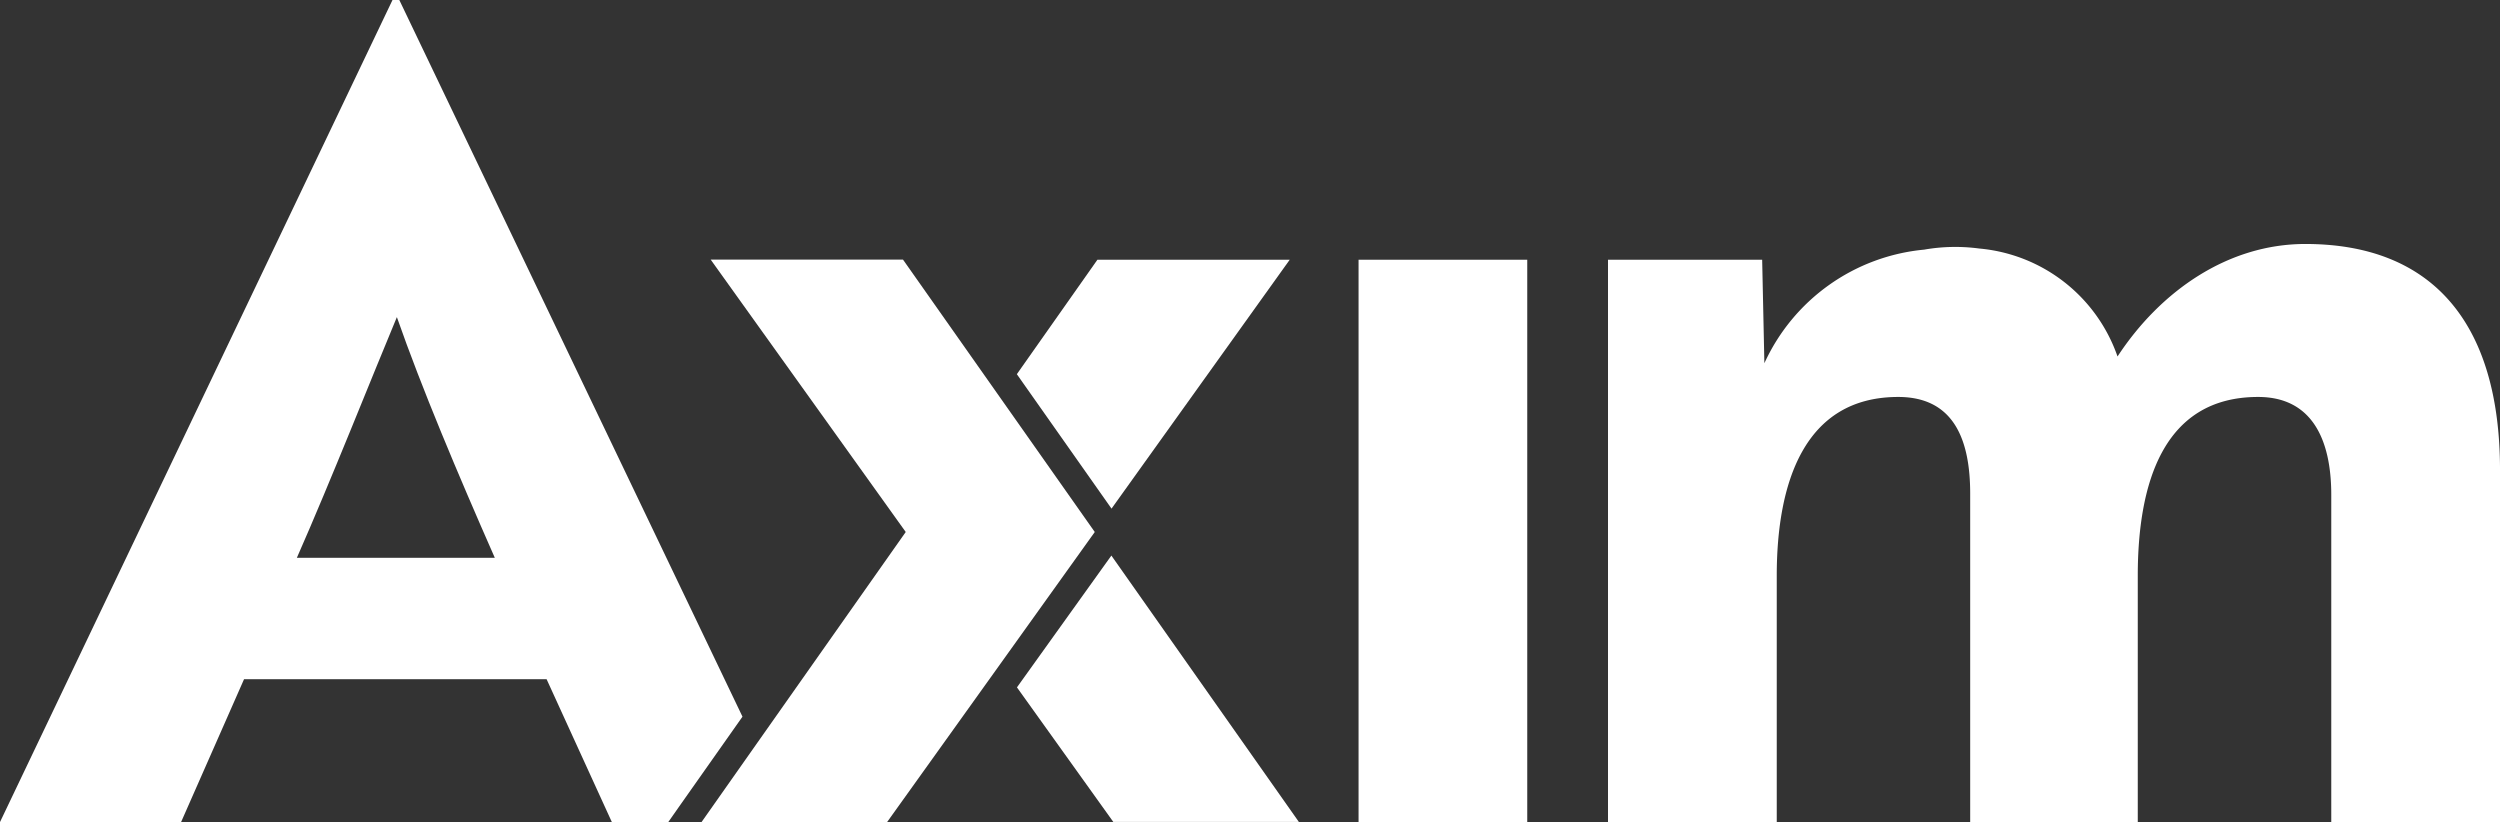
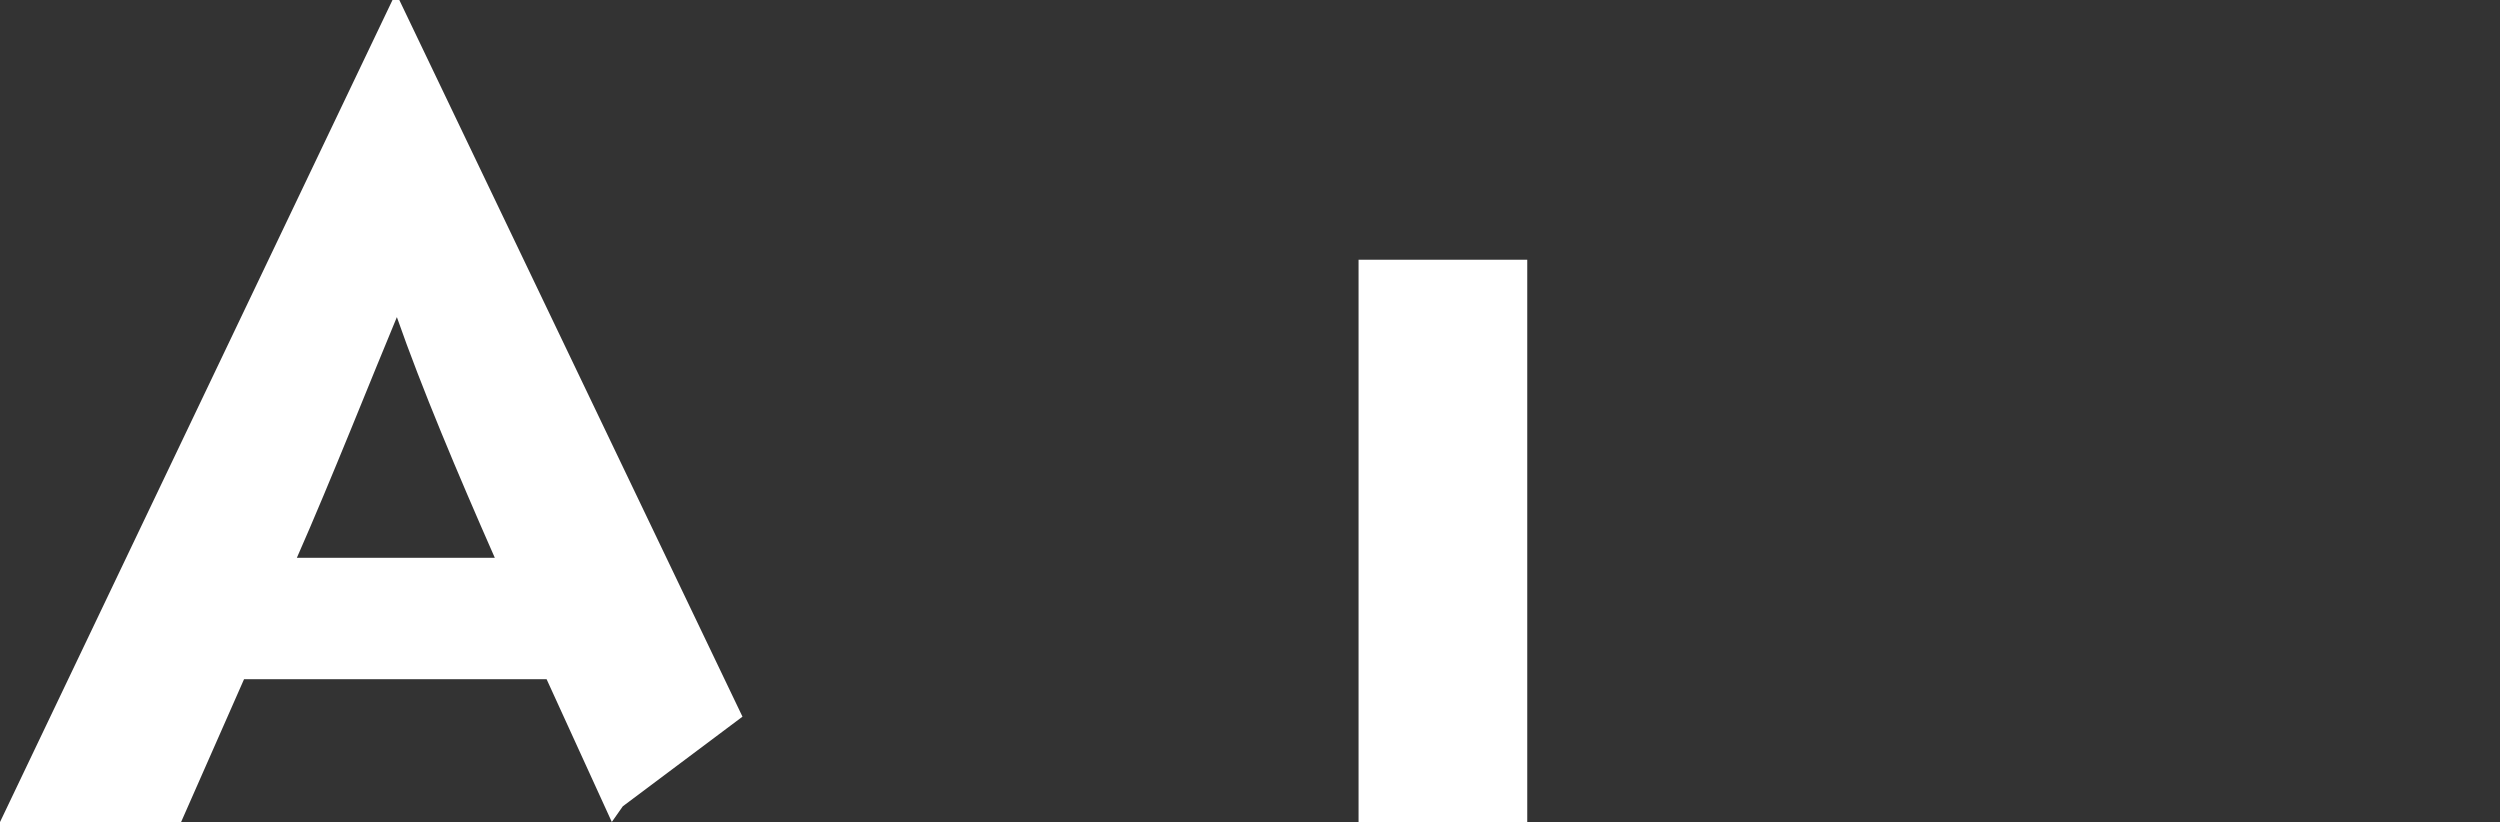
<svg xmlns="http://www.w3.org/2000/svg" width="120" height="39.46" viewBox="0 0 120 39.46">
  <rect x="0" y="0" width="120" height="39.46" fill="#333333" stroke="none" />
  <g id="Axim_Logo_White" transform="translate(-3.42 -2)">
-     <path id="Path_399" data-name="Path 399" d="M39.059,36.4,22.587,2H22.26L3.42,41.459h8.692L15.135,34.6H29.656l3.131,6.855H35.5l.528-.753ZM17.67,28.773c1.619-3.67,3.671-8.853,4.8-11.552,1.188,3.4,2.915,7.5,4.7,11.552Z" fill="#fff" />
+     <path id="Path_399" data-name="Path 399" d="M39.059,36.4,22.587,2H22.26L3.42,41.459h8.692L15.135,34.6H29.656l3.131,6.855l.528-.753ZM17.67,28.773c1.619-3.67,3.671-8.853,4.8-11.552,1.188,3.4,2.915,7.5,4.7,11.552Z" fill="#fff" />
    <rect id="Rectangle_151" data-name="Rectangle 151" width="8.097" height="26.992" transform="translate(68.631 14.467)" fill="#fff" />
-     <path id="Path_400" data-name="Path 400" d="M1267.52,188.72c-3.725,0-6.962,2.267-9.016,5.4a7.755,7.755,0,0,0-6.64-5.182,8.663,8.663,0,0,0-2.645.054,9.4,9.4,0,0,0-7.666,5.452l-.106-4.967h-7.4v26.992h8.1V204.646c0-4.427,1.3-8.583,5.83-8.583,2.7,0,3.455,2.1,3.455,4.641v15.764h8.044V204.646c0-4.373,1.188-8.583,5.776-8.583,2.591,0,3.512,2.051,3.512,4.7v15.709h8.1v-16.9C1276.86,192.391,1273.513,188.72,1267.52,188.72Z" transform="translate(-1153.443 -175.009)" fill="#fff" />
-     <path id="Path_401" data-name="Path 401" d="M781.938,433.107l-.258.361,4.625,6.459h8.907l-9-12.786Z" transform="translate(-729.446 -398.474)" fill="#fff" />
-     <path id="Path_402" data-name="Path 402" d="M786.154,212.717l8.554-11.947h-9.231l-3.867,5.493.268.382Z" transform="translate(-729.381 -186.303)" fill="#fff" />
-     <path id="Path_403" data-name="Path 403" d="M554.638,207.292l-4.669-6.632h-9.231l9.363,13.076-7.192,10.215-2.609,3.708h8.907l5.431-7.586,4.537-6.337Z" transform="translate(-503.206 -186.2)" fill="#fff" />
  </g>
</svg>